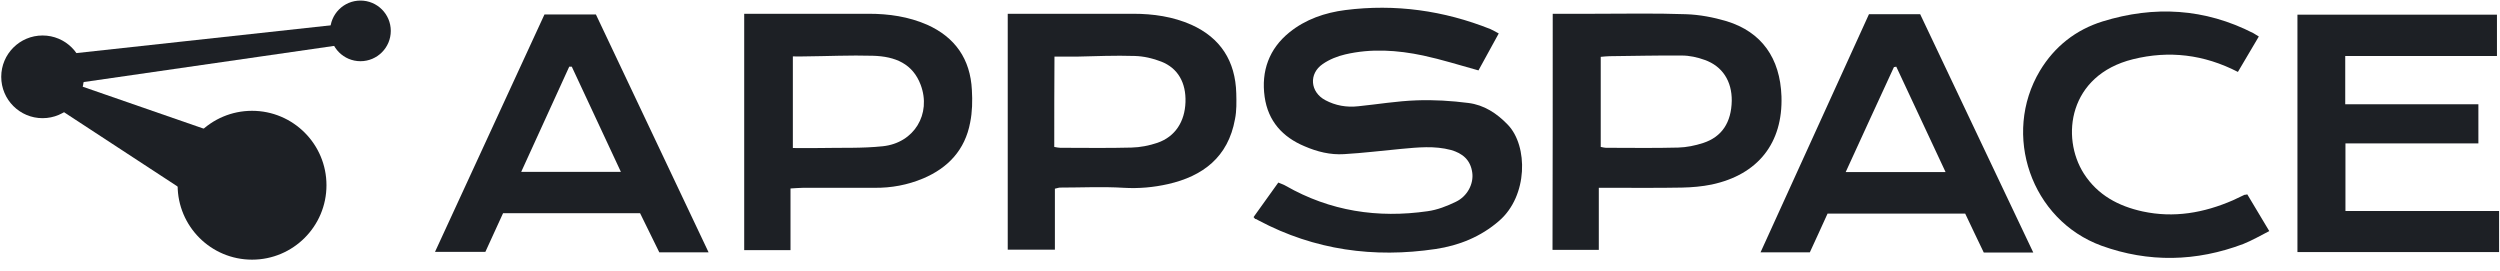
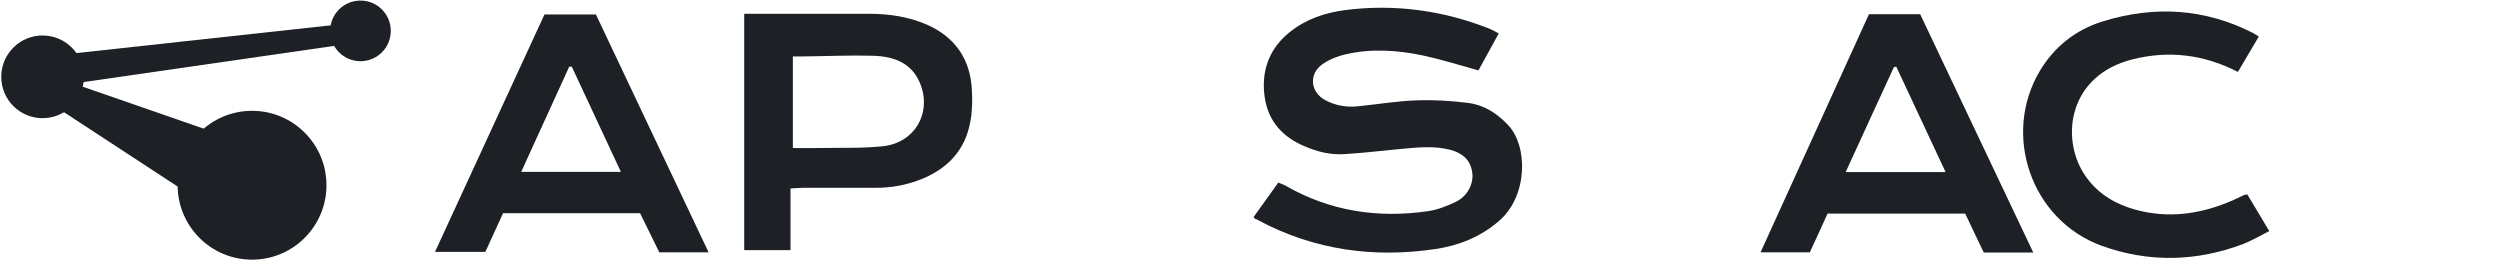
<svg xmlns="http://www.w3.org/2000/svg" width="212" height="23" viewBox="0 0 212 23" fill="none">
  <path d="M106.301 18.41C107.007 17.428 107.695 16.463 108.4 15.481C108.654 15.592 108.853 15.648 109.034 15.759C112.797 17.91 116.833 18.521 121.067 17.91C121.881 17.798 122.695 17.483 123.455 17.112C124.433 16.649 124.975 15.592 124.849 14.647C124.704 13.553 124.016 12.996 123.039 12.718C121.646 12.348 120.235 12.496 118.823 12.626C117.213 12.774 115.602 12.978 113.974 13.071C112.816 13.145 111.694 12.867 110.626 12.403C108.762 11.625 107.532 10.271 107.242 8.213C106.935 6.025 107.622 4.134 109.341 2.744C110.716 1.631 112.363 1.075 114.082 0.853C118.316 0.315 122.424 0.89 126.387 2.466C126.604 2.558 126.803 2.688 127.093 2.837C126.495 3.93 125.916 4.987 125.374 5.97C123.763 5.525 122.243 5.043 120.687 4.709C118.497 4.246 116.272 4.097 114.064 4.616C113.413 4.765 112.725 5.043 112.164 5.432C110.97 6.248 111.096 7.805 112.381 8.491C113.25 8.955 114.191 9.122 115.186 9.01C116.833 8.844 118.479 8.565 120.126 8.51C121.592 8.454 123.075 8.547 124.523 8.732C125.844 8.899 126.93 9.604 127.871 10.586C129.59 12.385 129.572 16.612 127.129 18.725C125.573 20.079 123.727 20.82 121.736 21.117C116.507 21.896 111.476 21.21 106.754 18.707C106.681 18.67 106.591 18.614 106.518 18.577C106.446 18.596 106.41 18.54 106.301 18.41Z" fill="#1D2025" />
-   <path d="M198.876 4.746C198.876 6.21 198.876 7.471 198.876 8.843C202.64 8.843 206.367 8.843 210.167 8.843C210.167 9.993 210.167 11.031 210.167 12.162C206.422 12.162 202.694 12.162 198.894 12.162C198.894 14.072 198.894 15.925 198.894 17.891C203.237 17.891 207.562 17.891 211.923 17.891C211.923 19.096 211.923 20.19 211.923 21.376C206.241 21.376 200.559 21.376 194.823 21.376C194.823 14.683 194.823 7.99 194.823 1.242C200.45 1.242 206.078 1.242 211.742 1.242C211.742 2.391 211.742 3.522 211.742 4.746C207.471 4.746 203.219 4.746 198.876 4.746Z" fill="#1D2025" />
-   <path d="M85.456 1.168C86.306 1.168 87.085 1.168 87.881 1.168C90.613 1.168 93.364 1.168 96.096 1.168C97.797 1.168 99.462 1.409 101.018 2.095C103.497 3.207 104.764 5.173 104.836 7.917C104.854 8.64 104.872 9.4 104.727 10.104C104.148 13.33 101.995 14.943 99.046 15.611C97.815 15.889 96.585 16 95.3 15.926C93.508 15.815 91.681 15.907 89.889 15.907C89.781 15.907 89.654 15.963 89.455 16C89.455 17.706 89.455 19.411 89.455 21.173C88.08 21.173 86.795 21.173 85.456 21.173C85.456 14.554 85.456 7.935 85.456 1.168ZM89.401 12.459C89.618 12.496 89.763 12.533 89.907 12.533C91.916 12.533 93.943 12.57 95.951 12.514C96.693 12.496 97.453 12.348 98.159 12.107C99.661 11.588 100.475 10.308 100.529 8.658C100.584 7.027 99.896 5.784 98.484 5.228C97.779 4.95 96.983 4.765 96.223 4.746C94.576 4.691 92.911 4.765 91.265 4.802C90.667 4.802 90.07 4.802 89.419 4.802C89.401 7.379 89.401 9.882 89.401 12.459Z" fill="#1D2025" />
-   <path d="M131.671 1.168C132.883 1.168 133.987 1.168 135.109 1.168C137.733 1.168 140.357 1.112 142.962 1.205C144.12 1.242 145.297 1.465 146.418 1.798C149.386 2.707 150.96 4.932 151.069 8.176C151.196 12.125 149.078 14.813 145.152 15.648C144.338 15.815 143.487 15.889 142.637 15.907C140.646 15.944 138.656 15.926 136.665 15.926C136.339 15.926 136.014 15.926 135.579 15.926C135.579 17.743 135.579 19.43 135.579 21.191C134.222 21.191 132.974 21.191 131.653 21.191C131.671 14.554 131.671 7.935 131.671 1.168ZM135.742 12.459C135.941 12.496 136.068 12.533 136.177 12.533C138.221 12.533 140.266 12.57 142.311 12.514C143.017 12.496 143.74 12.348 144.428 12.125C146.02 11.606 146.817 10.382 146.853 8.547C146.871 6.897 146.075 5.618 144.555 5.08C143.939 4.857 143.27 4.709 142.618 4.709C140.574 4.691 138.529 4.746 136.484 4.765C136.249 4.765 136.014 4.802 135.742 4.82C135.742 7.397 135.742 9.9 135.742 12.459Z" fill="#1D2025" />
  <path d="M63.108 1.168C63.488 1.168 63.76 1.168 64.013 1.168C67.234 1.168 70.455 1.168 73.676 1.168C75.377 1.168 77.042 1.409 78.616 2.095C80.986 3.152 82.289 5.006 82.416 7.638C82.47 8.547 82.452 9.492 82.271 10.382C81.837 12.719 80.389 14.239 78.29 15.129C76.969 15.685 75.576 15.944 74.146 15.926C72.138 15.926 70.111 15.926 68.103 15.926C67.777 15.926 67.451 15.963 67.035 15.982C67.035 17.761 67.035 19.467 67.035 21.21C65.678 21.21 64.429 21.21 63.108 21.21C63.108 14.554 63.108 7.935 63.108 1.168ZM67.234 4.783C67.234 7.453 67.234 9.937 67.234 12.552C68.048 12.552 68.79 12.57 69.532 12.552C71.305 12.514 73.097 12.589 74.852 12.403C77.53 12.125 78.996 9.659 78.073 7.194C77.403 5.414 75.938 4.783 74.02 4.728C72.102 4.672 70.165 4.765 68.247 4.783C67.94 4.802 67.614 4.783 67.234 4.783Z" fill="#1D2025" />
  <path d="M60.087 21.395C58.621 21.395 57.3 21.395 55.907 21.395C55.364 20.301 54.821 19.189 54.278 18.077C50.406 18.077 46.588 18.077 42.661 18.077C42.172 19.152 41.666 20.246 41.159 21.358C39.766 21.358 38.391 21.358 36.889 21.358C40.001 14.61 43.077 7.935 46.172 1.224C47.619 1.224 49.049 1.224 50.532 1.224C53.699 7.917 56.866 14.61 60.087 21.395ZM48.488 5.655C48.415 5.655 48.343 5.655 48.27 5.655C46.931 8.603 45.574 11.55 44.199 14.572C47.076 14.572 49.809 14.572 52.65 14.572C51.238 11.55 49.863 8.603 48.488 5.655Z" fill="#1D2025" />
  <path d="M172.421 21.413C170.937 21.413 169.616 21.413 168.223 21.413C167.698 20.338 167.191 19.244 166.649 18.113C162.758 18.113 158.886 18.113 154.977 18.113C154.489 19.207 153.982 20.282 153.475 21.395C152.118 21.395 150.761 21.395 149.295 21.395C152.372 14.628 155.43 7.935 158.488 1.205C159.953 1.205 161.365 1.205 162.831 1.205C165.997 7.898 169.182 14.572 172.421 21.413ZM156.515 14.591C159.374 14.591 162.107 14.591 164.984 14.591C163.554 11.55 162.179 8.602 160.804 5.654C160.732 5.673 160.659 5.673 160.605 5.691C159.248 8.621 157.909 11.55 156.515 14.591Z" fill="#1D2025" />
  <path d="M190.57 16.482C191.168 17.483 191.765 18.484 192.434 19.596C191.674 19.986 190.969 20.394 190.227 20.69C186.246 22.192 182.21 22.285 178.211 20.839C172.222 18.651 169.761 11.402 172.982 6.007C174.231 3.93 176.04 2.521 178.302 1.817C182.681 0.463 186.969 0.704 191.095 2.818C191.222 2.892 191.349 2.966 191.548 3.096C190.95 4.097 190.371 5.08 189.774 6.099C186.897 4.616 183.93 4.264 180.871 5.024C175.425 6.377 174.737 11.624 176.71 14.72C177.886 16.556 179.659 17.483 181.686 17.928C184.346 18.503 186.879 18.058 189.358 16.982C189.684 16.834 190.009 16.667 190.335 16.519C190.389 16.519 190.426 16.519 190.57 16.482Z" fill="#1D2025" />
  <circle cx="30.568" cy="2.619" r="2.571" fill="#1D2025" />
  <circle cx="3.611" cy="6.515" r="3.506" fill="#1D2025" />
  <circle cx="21.374" cy="15.708" r="6.311" fill="#1D2025" />
  <path fill-rule="evenodd" clip-rule="evenodd" d="M3.742 4.8L30.671 1.861V3.554L4.234 7.371L3.742 4.8Z" fill="#1D2025" />
  <path fill-rule="evenodd" clip-rule="evenodd" d="M19.894 18.98L3.077 7.977L3.923 6.281L23.244 12.981L19.894 18.98Z" fill="#1D2025" />
</svg>